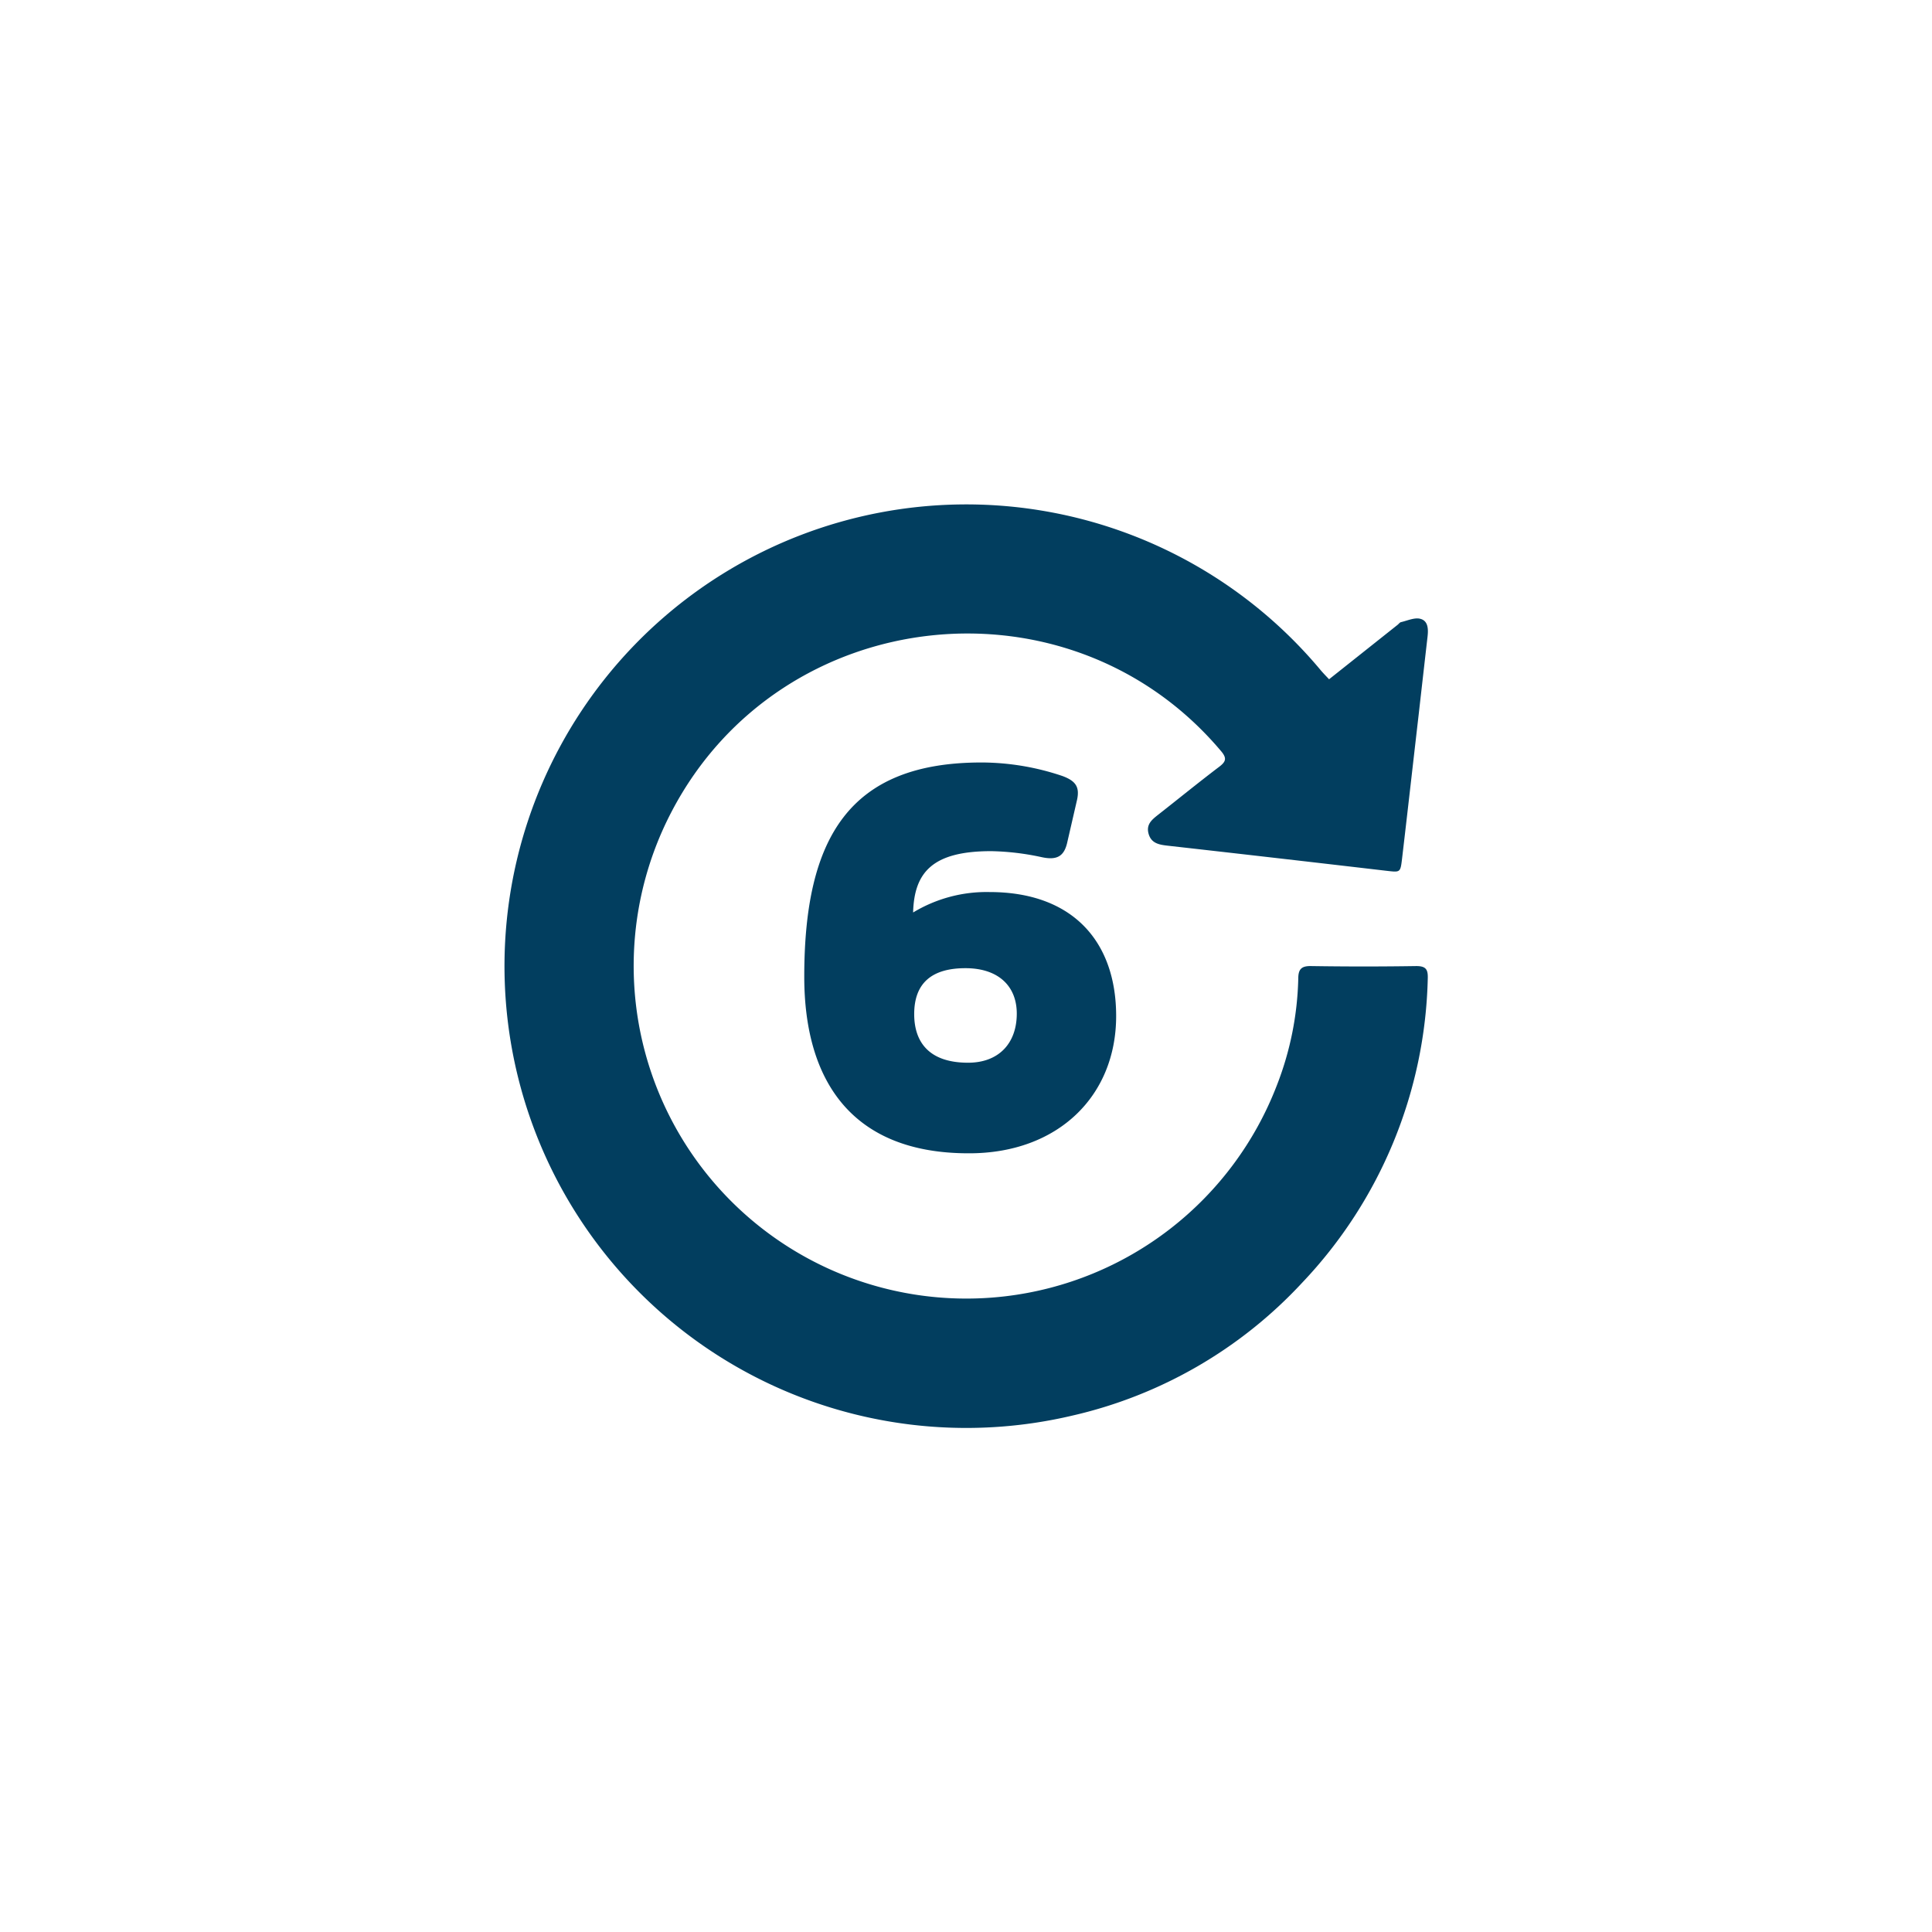
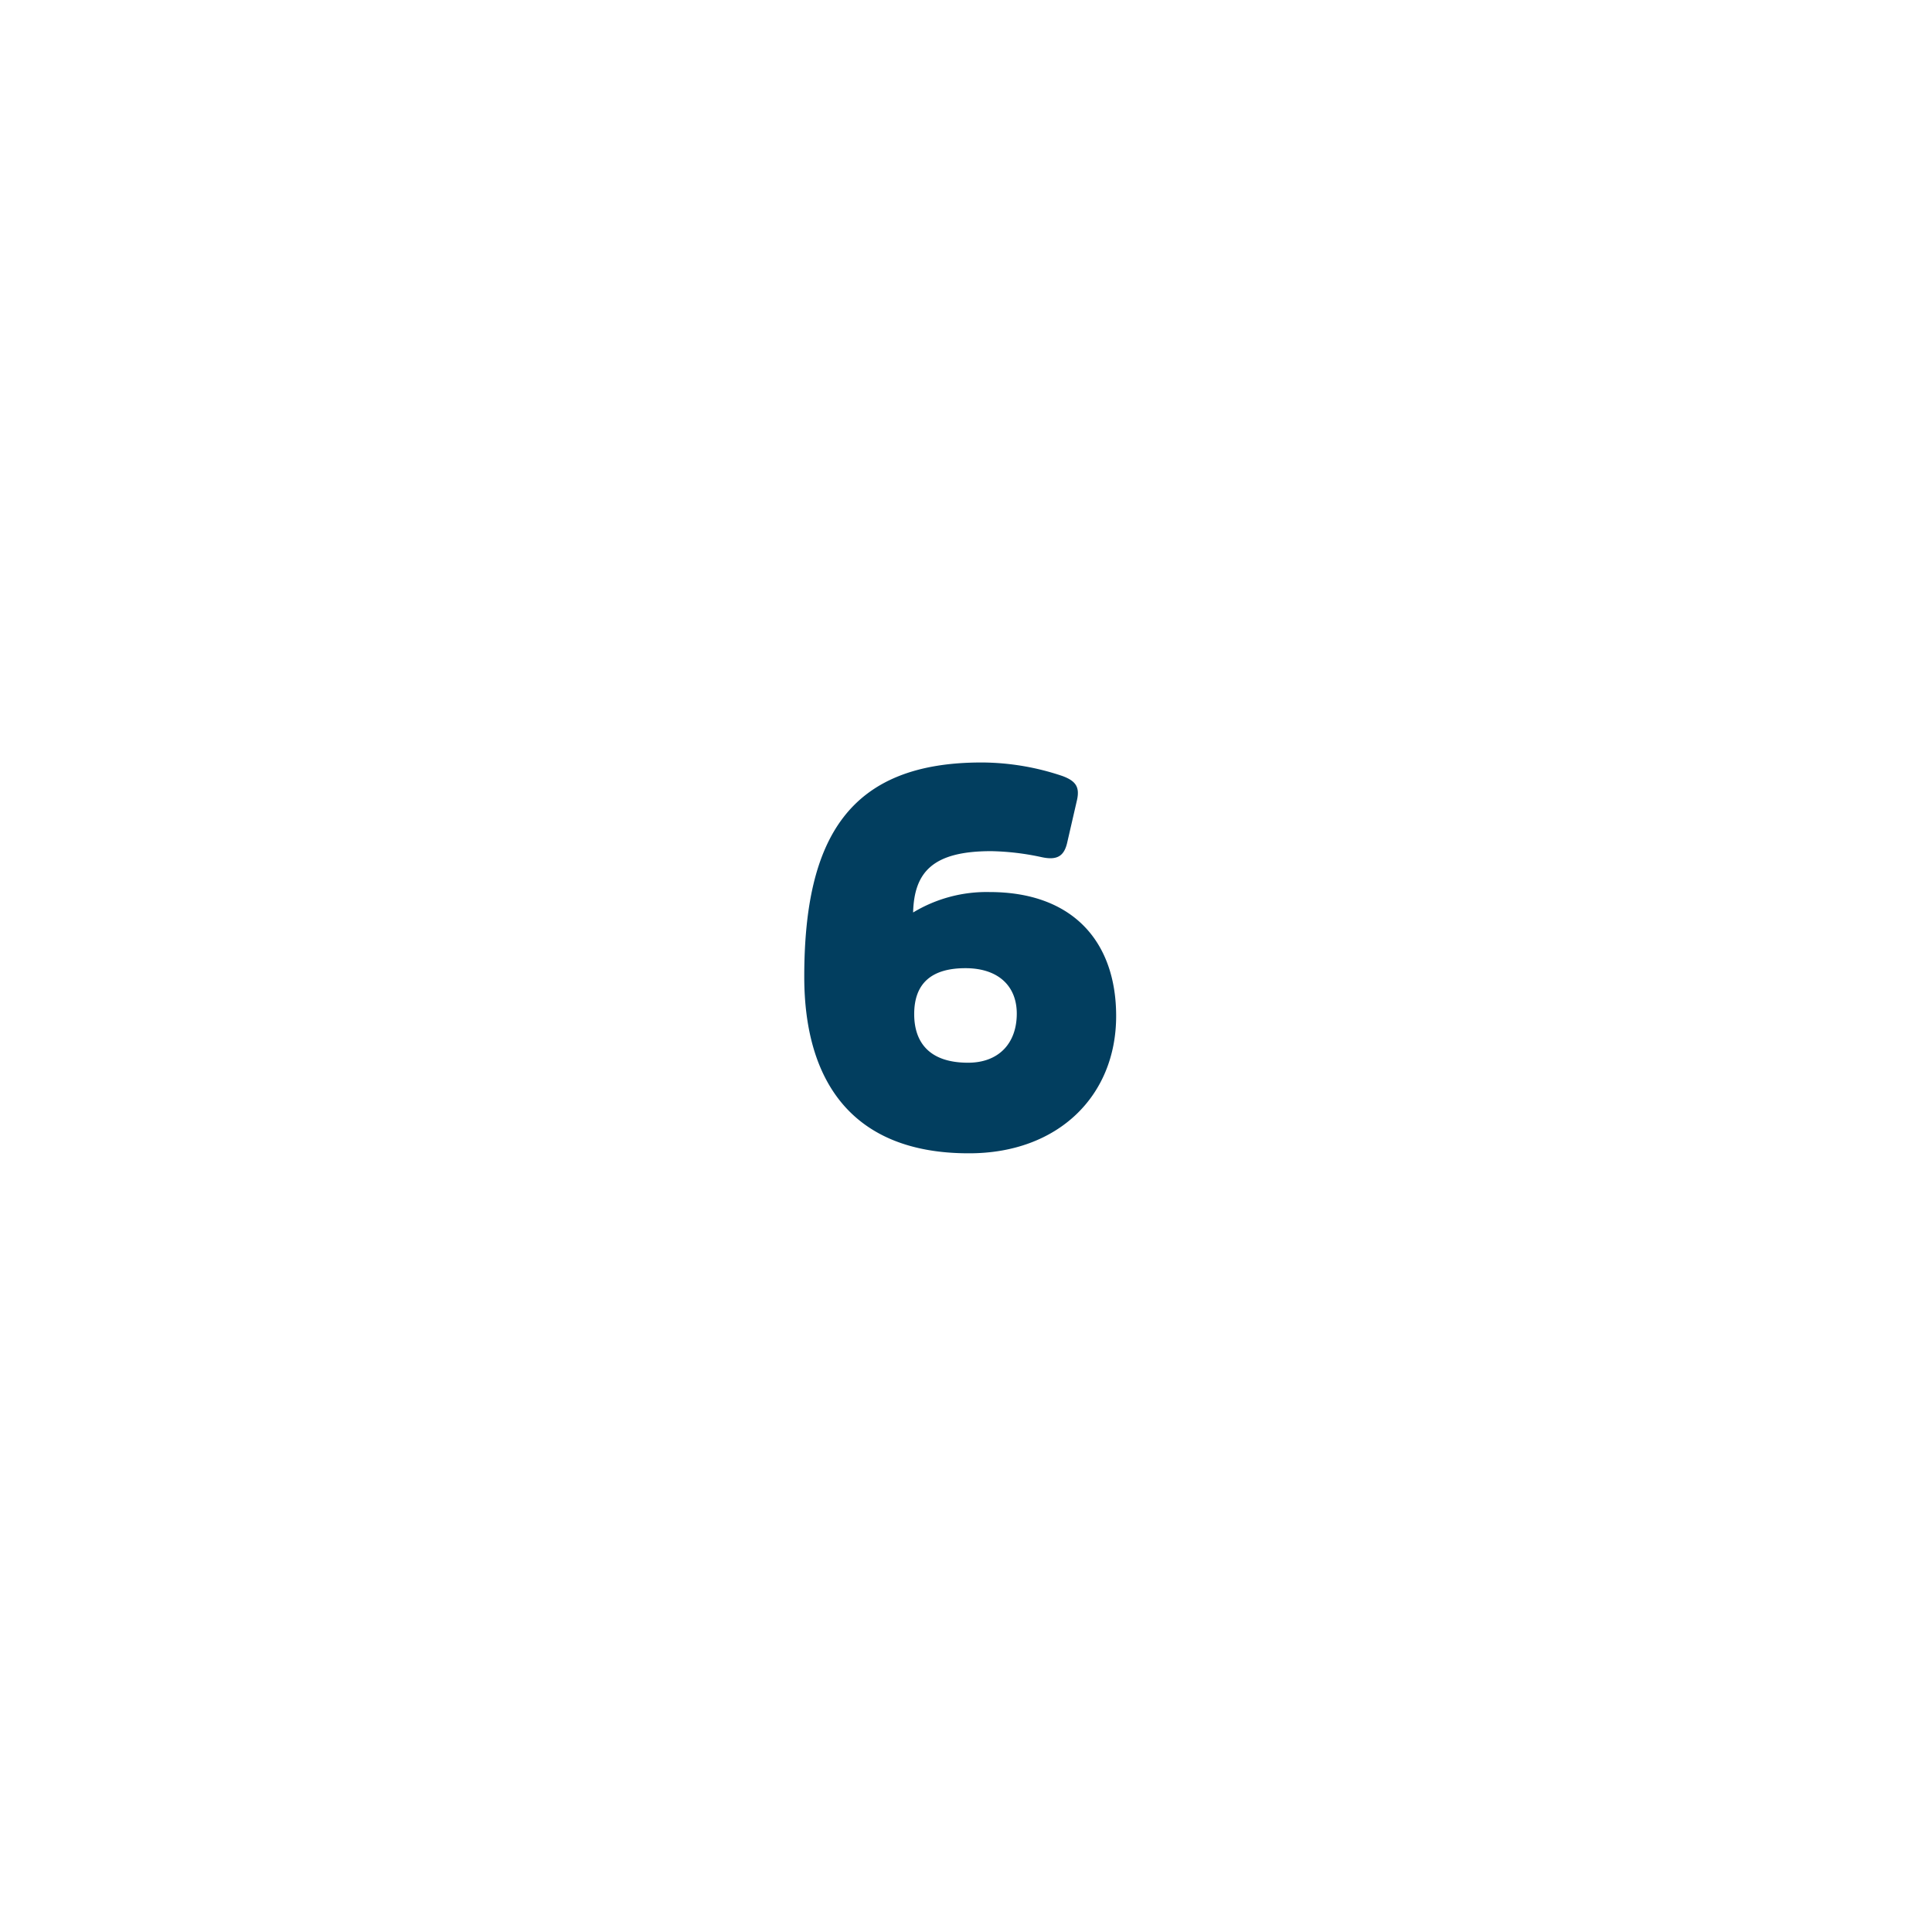
<svg xmlns="http://www.w3.org/2000/svg" viewBox="0 0 283.46 283.46" data-name="Ebene 1" id="e81595b2-09e7-4eb5-b9b4-6c5db91e75f7">
  <path style="fill:#023e5f" d="M145.42,124.88c-8.55,0-11.29,3.06-11.45,9a20.82,20.82,0,0,1,11.21-3c12.23,0,18.58,7.29,18.58,18.19,0,11.75-8.55,20.14-21.56,20.14C125,169.25,118,158.59,118,143.3c0-20.45,6.66-31.43,26-31.43a37.29,37.29,0,0,1,11.92,2c1.88.71,2.51,1.57,2.11,3.45l-1.48,6.43c-.47,1.88-1.49,2.51-3.77,2A37.8,37.8,0,0,0,145.42,124.88Zm3.76,23.83c0-4-2.67-6.66-7.53-6.66s-7.52,2.12-7.52,6.74c0,3.92,2,7.13,7.91,7.13C146.51,155.92,149.18,153.1,149.18,148.71Z" />
-   <path style="fill:#023e5f" d="M195,99.66l10.07-8c.16-.13.3-.34.48-.38.94-.22,2-.71,2.83-.49,1.16.29,1.19,1.51,1.07,2.59q-.66,5.76-1.31,11.51c-.81,7-1.61,14.11-2.44,21.16-.24,2-.27,1.94-2.3,1.71q-16-1.87-32.06-3.68c-1.23-.14-2.4-.32-2.81-1.71s.45-2.09,1.39-2.83c3-2.35,5.94-4.75,9-7.07.92-.71,1.11-1.21.28-2.21C157,83.83,114.65,88.38,98.58,119a48.81,48.81,0,1,0,88.75,40.26,45.86,45.86,0,0,0,3.15-15.66c0-1.37.43-1.89,1.88-1.86q7.72.12,15.44,0c1.43,0,1.72.52,1.68,1.81a67,67,0,0,1-18.42,44.64,66.06,66.06,0,0,1-33.71,19.5A67.75,67.75,0,1,1,193.62,98.15C194,98.62,194.43,99.06,195,99.66Z" />
</svg>